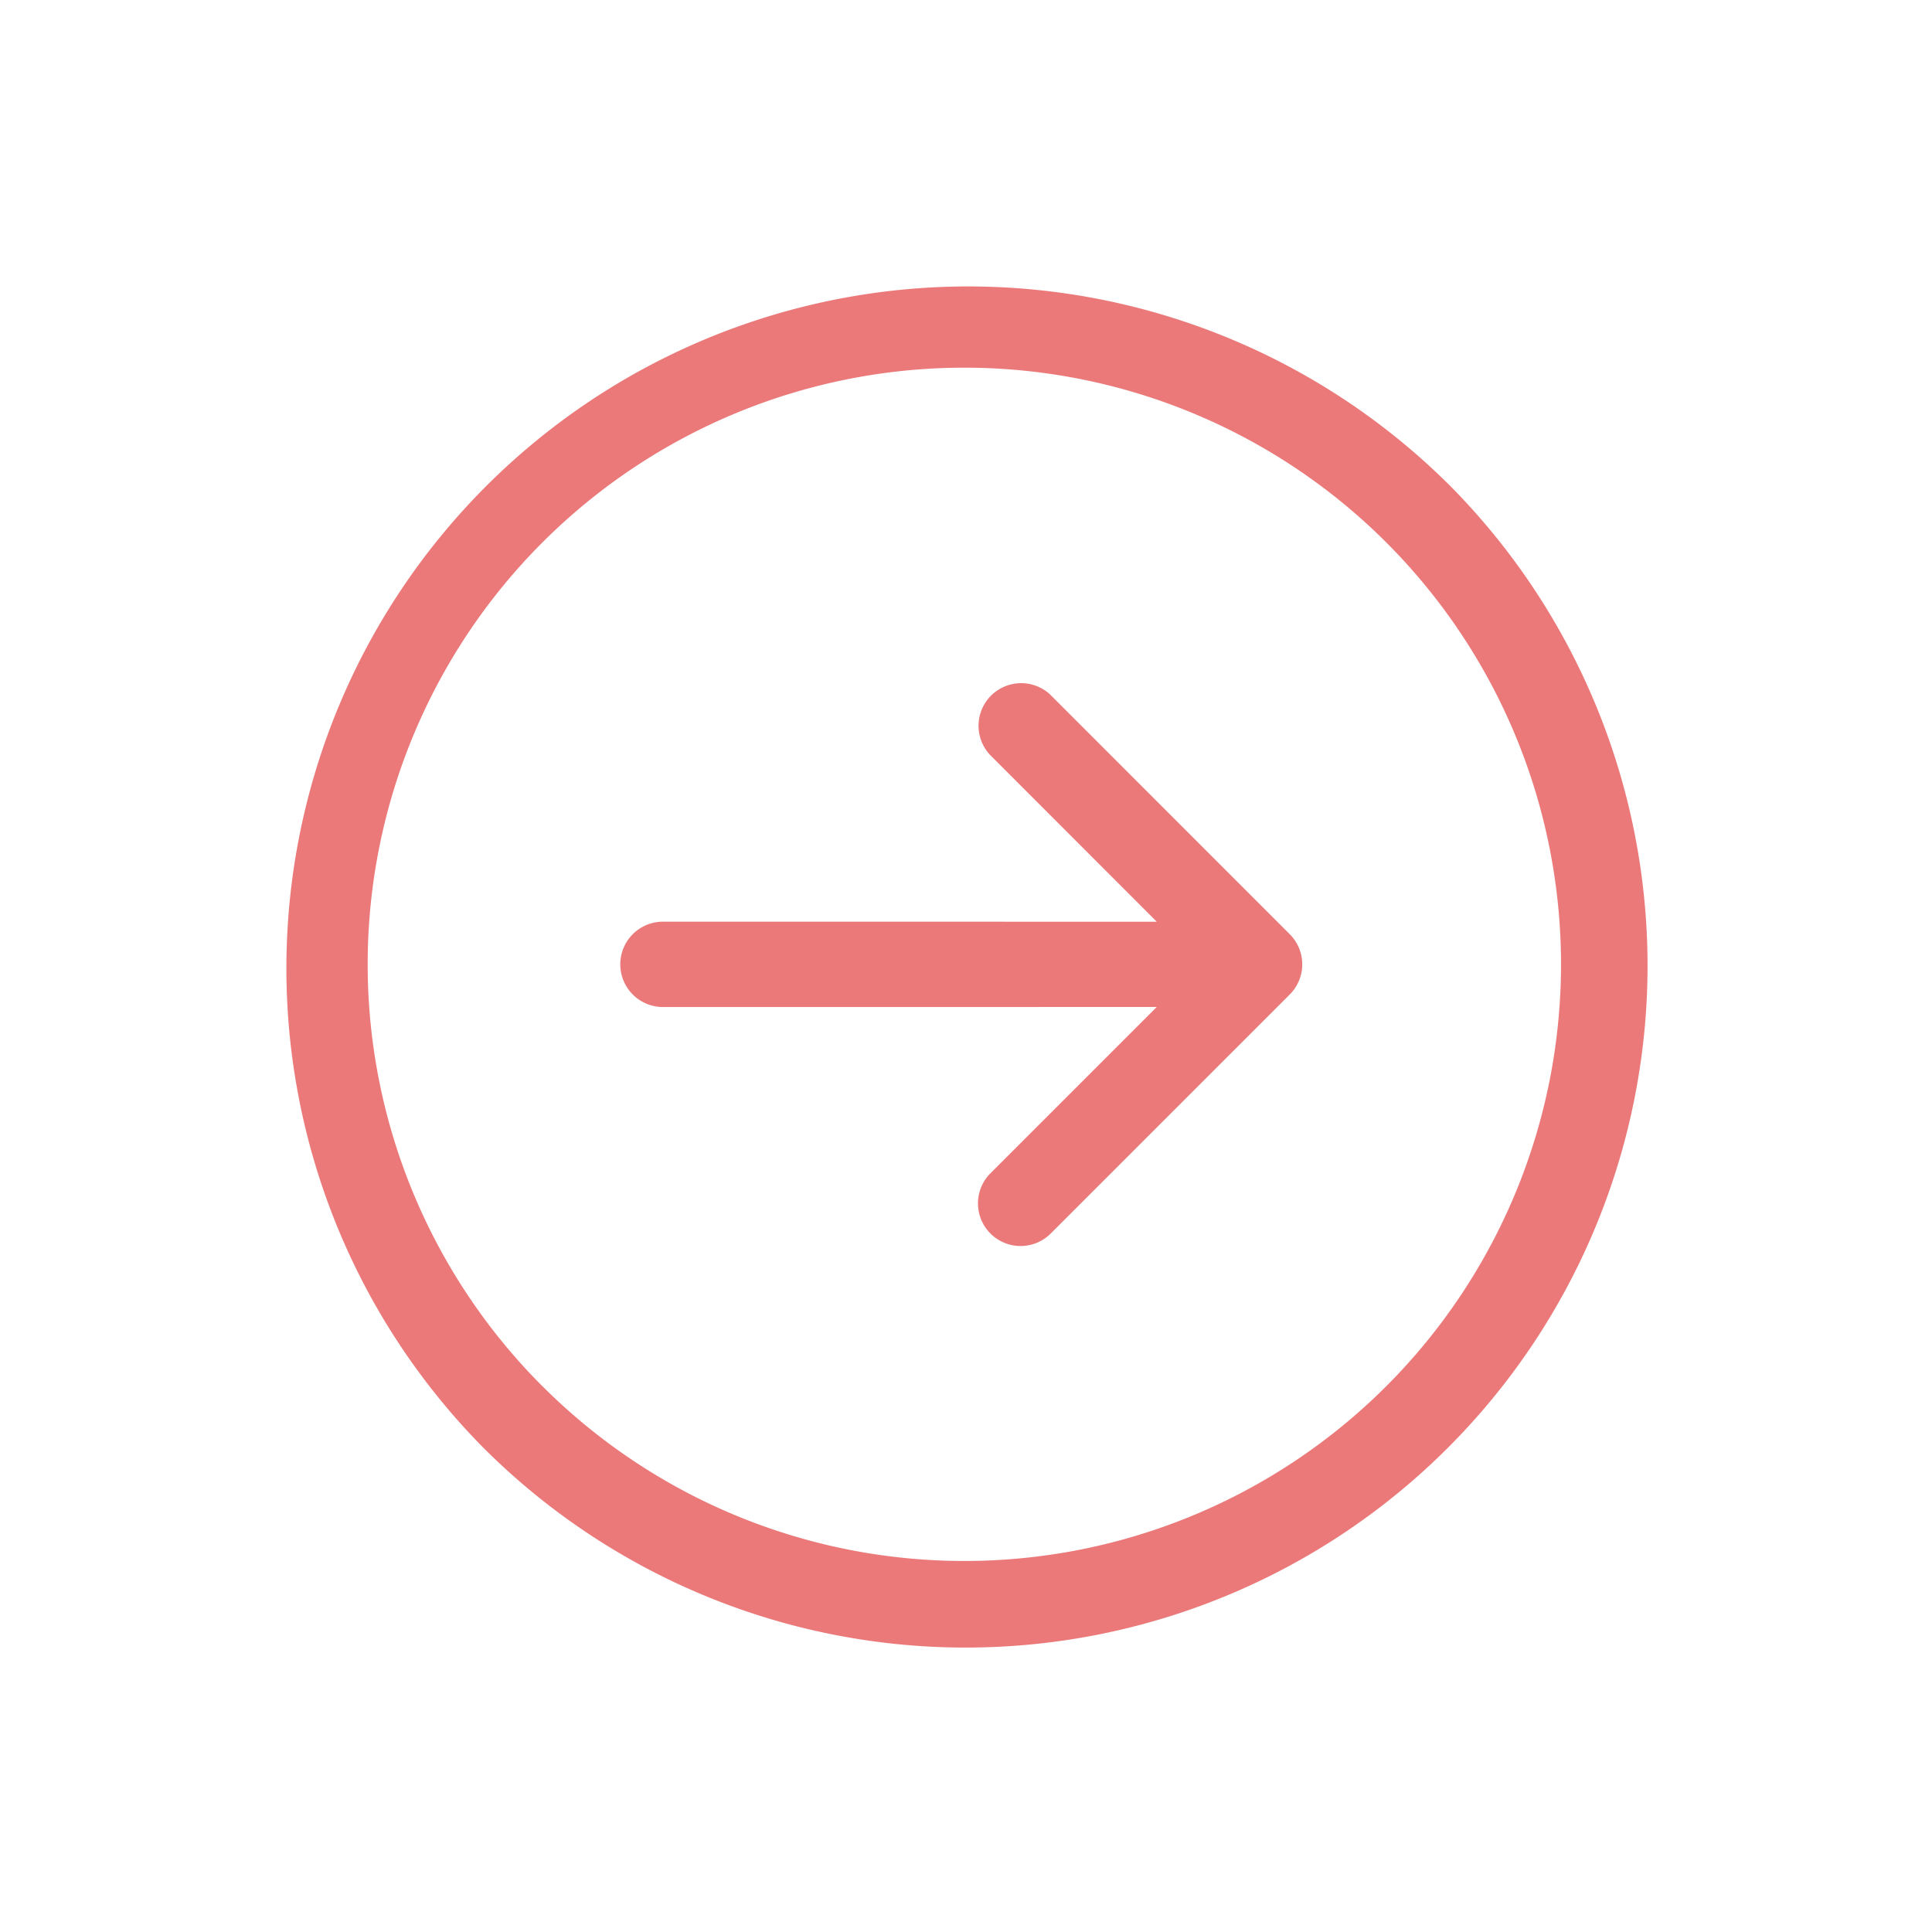
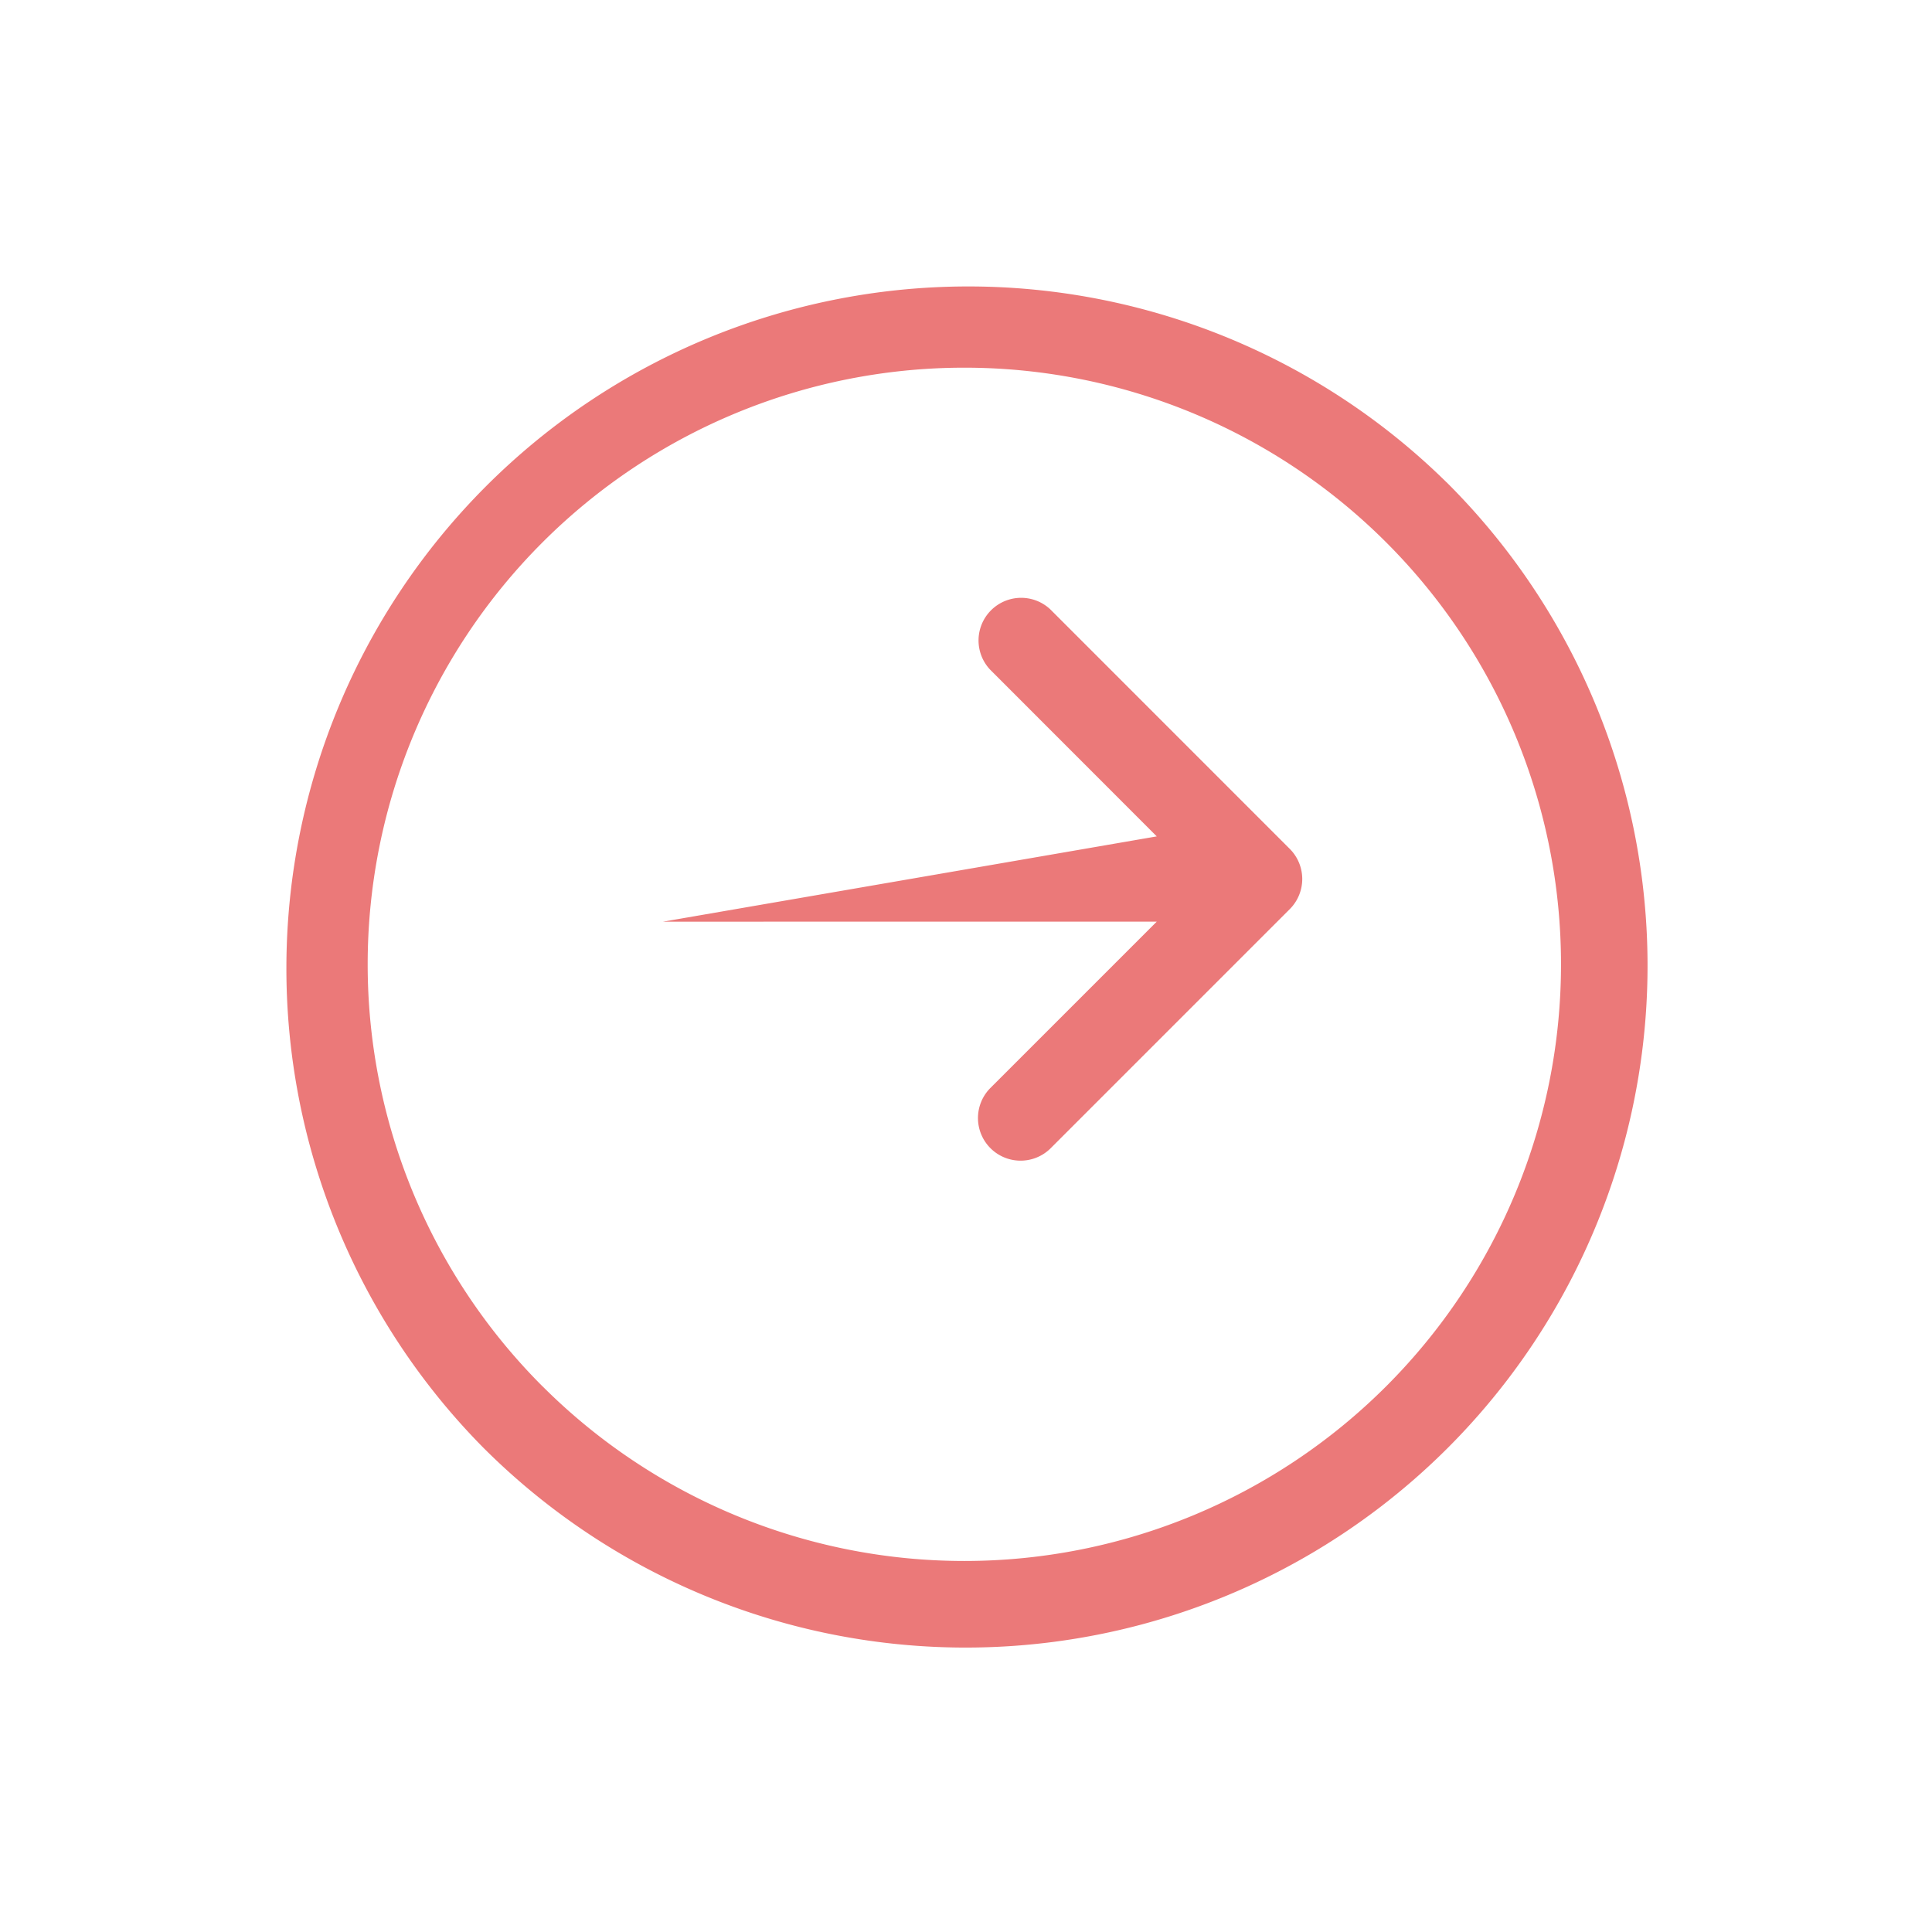
<svg xmlns="http://www.w3.org/2000/svg" width="34" height="34" viewBox="0 0 34 34" fill="none">
-   <path fill-rule="evenodd" clip-rule="evenodd" d="M9.546 24.395a10.5 10.5 0 1 0 14.85-14.849 10.5 10.5 0 0 0-14.85 14.85m15.91-15.91a12 12 0 1 1-16.97 16.971 12 12 0 0 1 16.97-16.97M11.667 16.22a.75.75 0 1 0 0 1.502l8.69-.001-2.936 2.936a.75.75 0 0 0 1.061 1.06l4.216-4.216a.75.75 0 0 0 0-1.06l-4.216-4.217a.75.75 0 0 0-1.06 1.06l2.935 2.937z" fill="#EB7979" />
+   <path fill-rule="evenodd" clip-rule="evenodd" d="M9.546 24.395a10.5 10.5 0 1 0 14.85-14.849 10.5 10.5 0 0 0-14.85 14.85m15.91-15.91a12 12 0 1 1-16.97 16.971 12 12 0 0 1 16.97-16.97M11.667 16.22l8.69-.001-2.936 2.936a.75.75 0 0 0 1.061 1.06l4.216-4.216a.75.75 0 0 0 0-1.06l-4.216-4.217a.75.75 0 0 0-1.06 1.06l2.935 2.937z" fill="#EB7979" />
</svg>